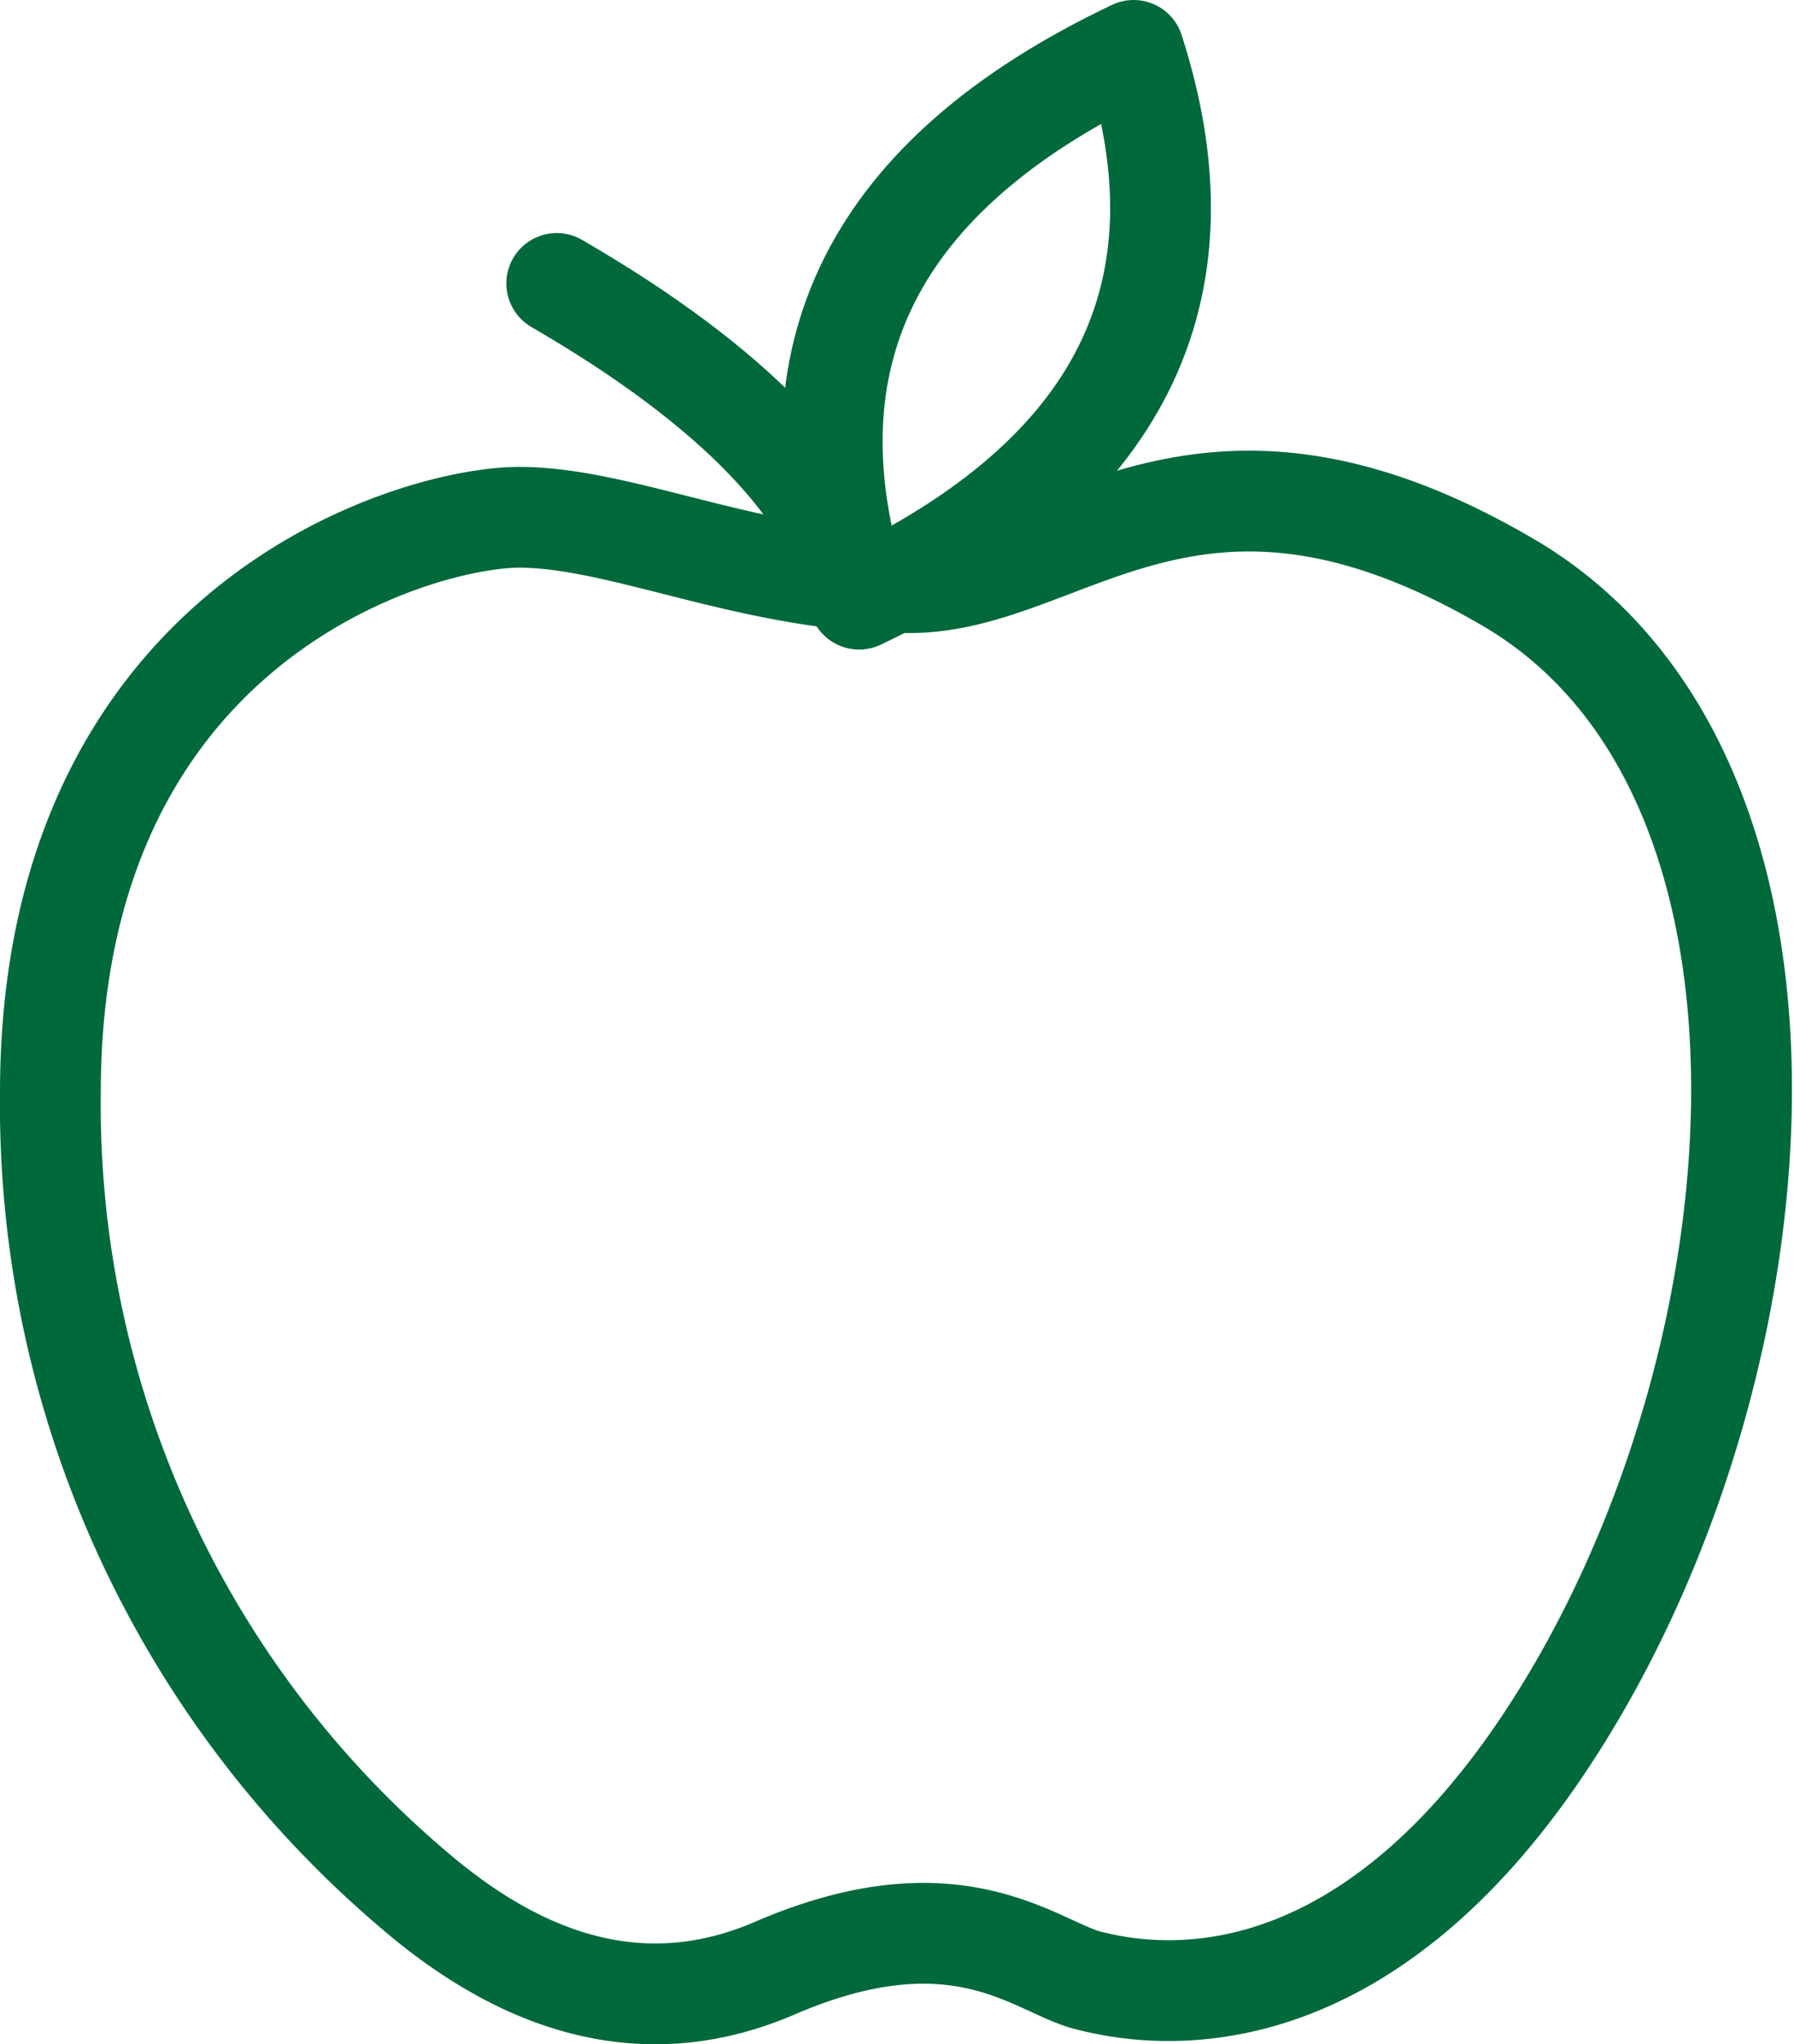
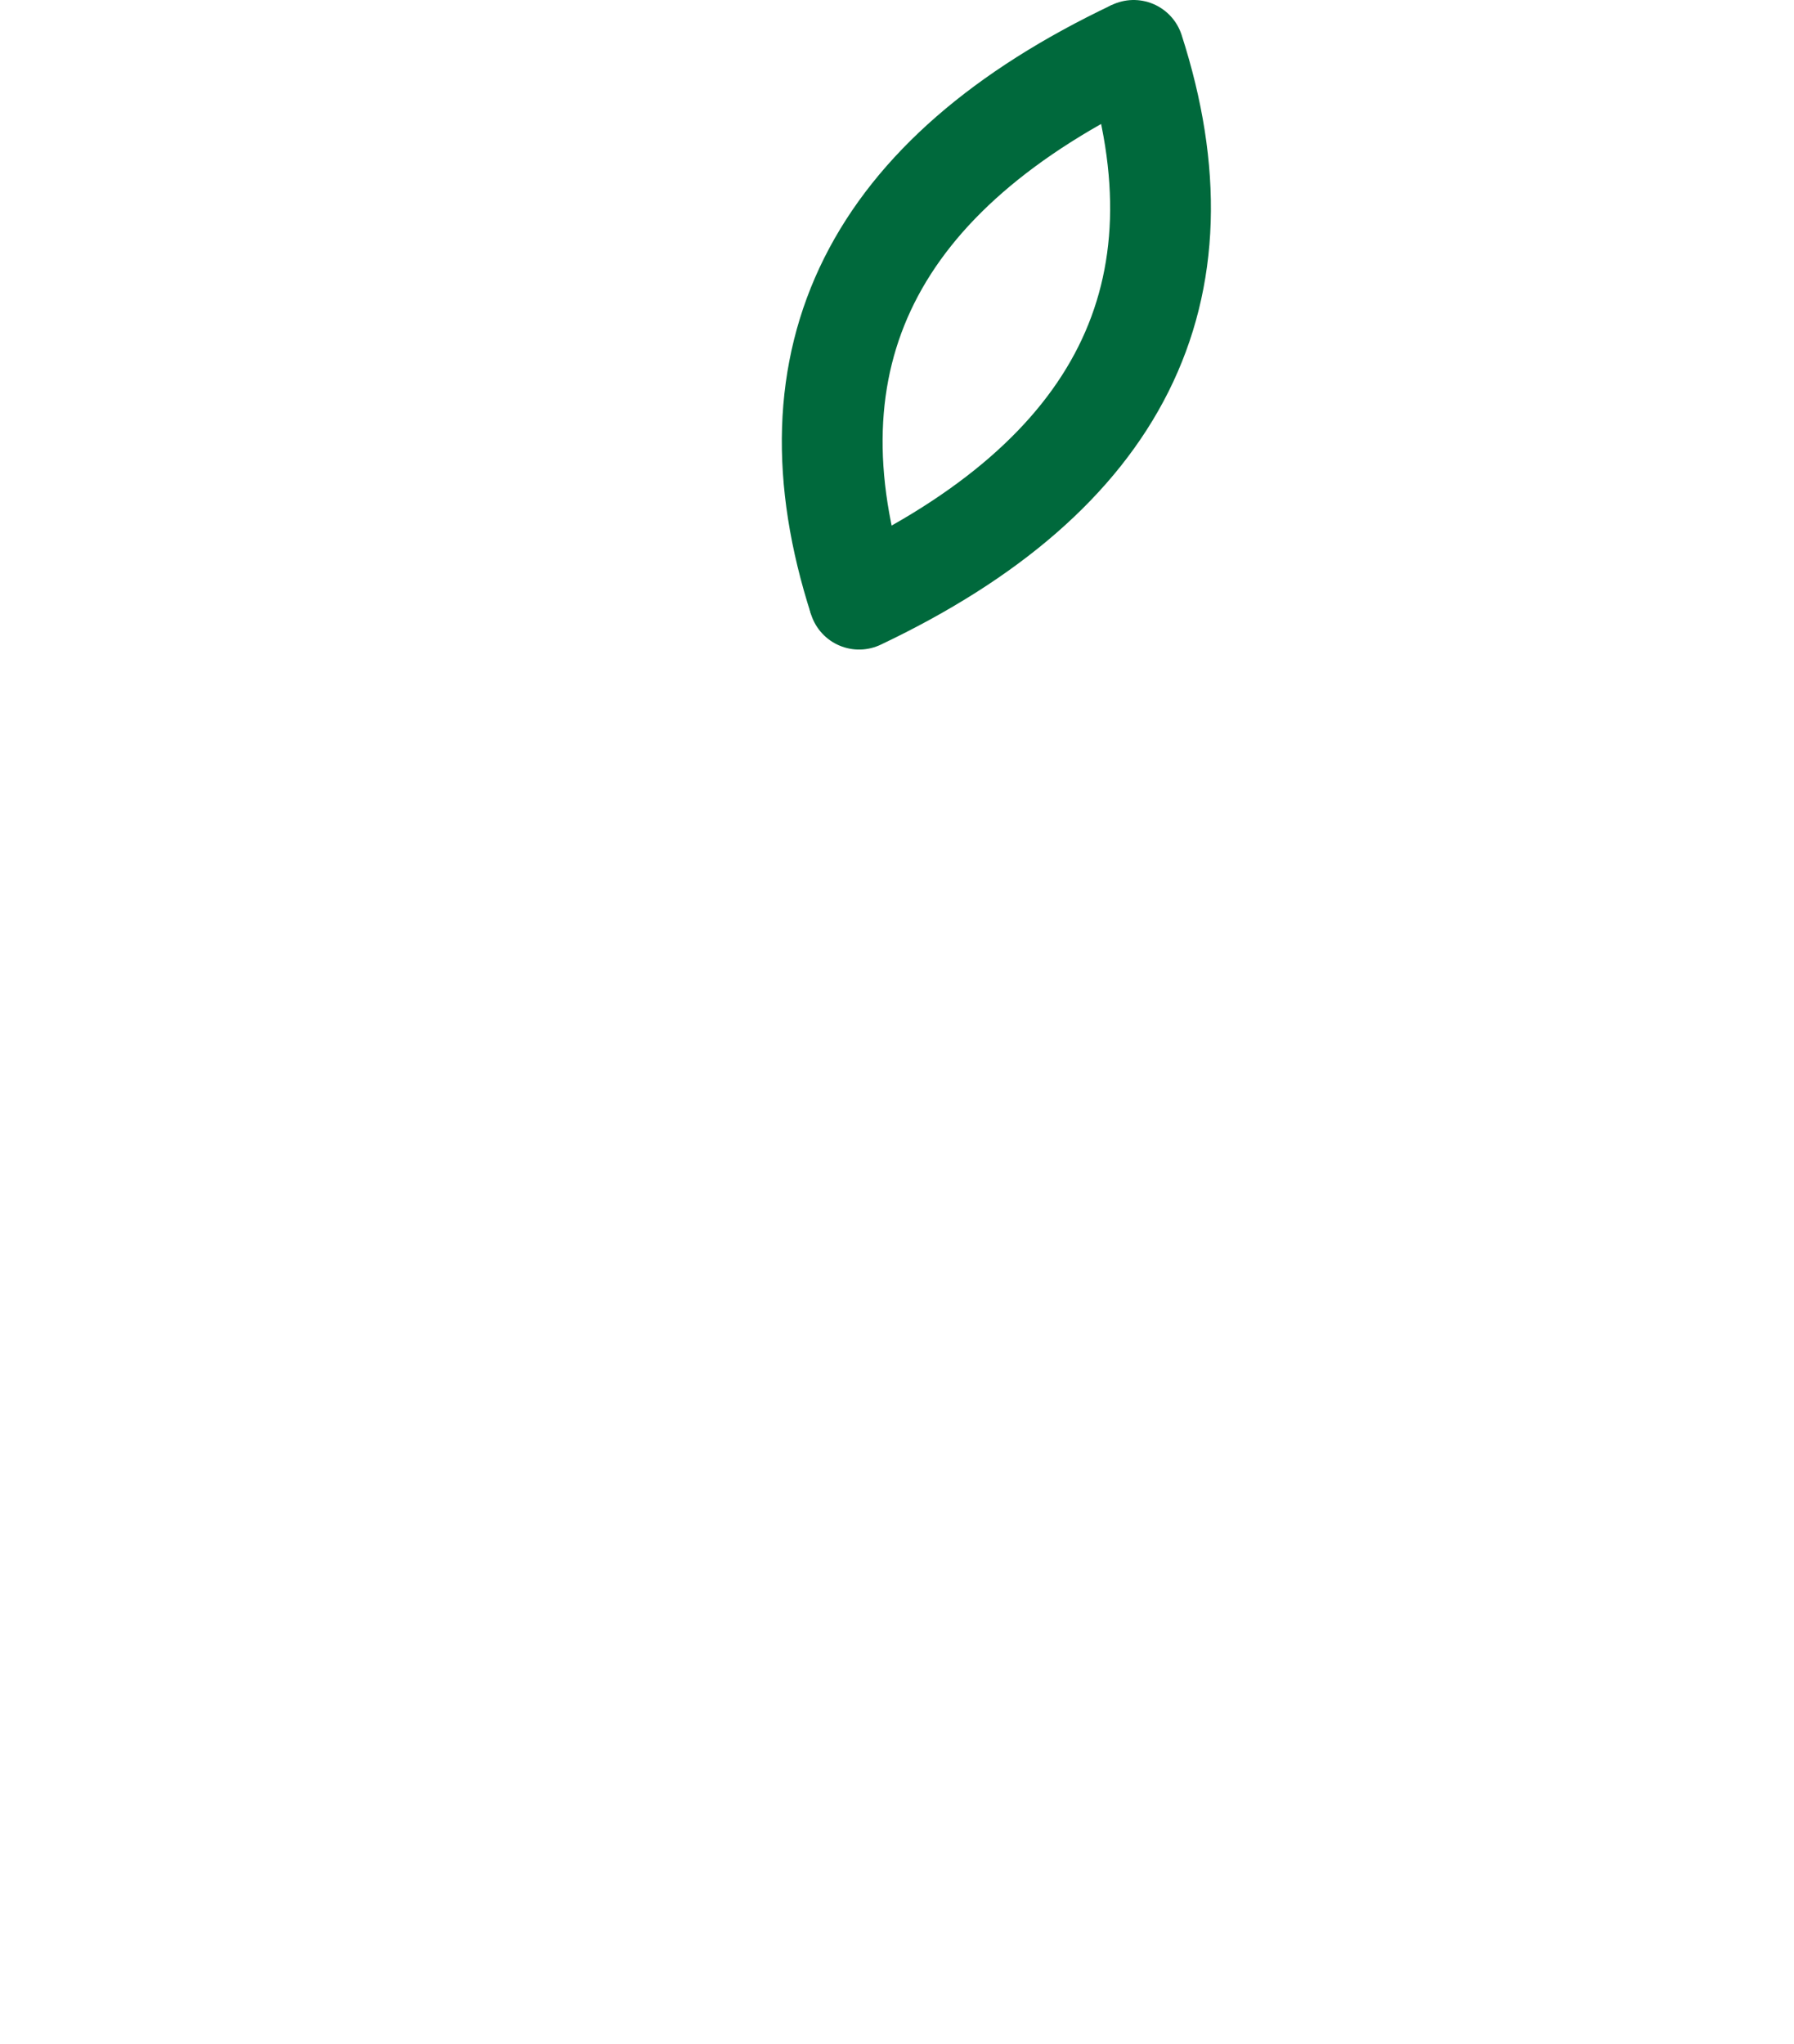
<svg xmlns="http://www.w3.org/2000/svg" id="0f1b3417-3e30-468a-af92-c6503ddbbd5f" data-name="Layer 1" viewBox="0 0 44.5 50.7">
  <defs>
    <style>.\39 b97b88c-e250-4ca3-a88a-da51b2aa78bc,.d01faa2c-5b33-4e66-9fbe-58fb05706177,.ffdcb7ab-8a0a-4417-a2f2-6919d58acb33{fill:none;stroke:#00693c;stroke-width:2.5px;}.d01faa2c-5b33-4e66-9fbe-58fb05706177,.ffdcb7ab-8a0a-4417-a2f2-6919d58acb33{stroke-linecap:round;}.ffdcb7ab-8a0a-4417-a2f2-6919d58acb33{stroke-linejoin:round;}</style>
  </defs>
  <title>apple</title>
  <g id="87c00d03-230b-4c7f-a19a-fdc2ffc5247c" data-name="Page-1">
    <g id="4f866701-6666-4c0b-823e-9cfc6fdabd7b" data-name="Home-/-Desktop">
      <g id="f50501a7-fea8-4518-8d32-9029fcead4e4" data-name="Products">
        <g id="c44b14f7-36cb-40af-bb01-bb46bdc41b1e" data-name="products">
          <g id="4d483897-cc6d-4234-84f5-9d5407a06da1" data-name="Health-and-Dental">
            <g id="43c16ae3-4fdd-4c53-9683-a9bd1a9b3f57" data-name="apple">
-               <path id="c8fdd996-682f-4d34-b386-8009c8243a58" data-name="Path-5" class="9b97b88c-e250-4ca3-a88a-da51b2aa78bc" d="M23.32,15c-3.88,0-7.11-1.62-9.69-1.62S2,16,2,27.65a25.54,25.54,0,0,0,9,19.76q4.52,3.89,9,1.94c4.52-1.94,6.46,0,7.75.32s7.11,1.62,12.27-7.45S45.93,19.55,38.17,15,27.19,15,23.32,15Z" transform="translate(-0.75 -0.55)" />
              <g id="88a5ce75-f4ab-429d-b2e5-5d176f47fbc2" data-name="Group-4">
                <g id="707d81f9-aac7-4894-8c1c-40b9987ed78a" data-name="Group-3">
                  <path id="71b102f8-8a29-4dec-86d9-c6badb05e62e" data-name="Path-6-Copy" class="ffdcb7ab-8a0a-4417-a2f2-6919d58acb33" d="M28.87,1.8q2.9,9-6.81,13.61" transform="translate(-0.75 -0.55)" />
                  <path id="0dcd34be-6995-402d-8282-eed190eb6002" data-name="Path-6" class="9b97b88c-e250-4ca3-a88a-da51b2aa78bc" d="M22.06,15.41q-2.9-9,6.81-13.61" transform="translate(-0.75 -0.55)" />
                </g>
-                 <path id="0177fabd-eb86-4de4-92e1-f0ed1eeb0788" data-name="Path-3" class="d01faa2c-5b33-4e66-9fbe-58fb05706177" d="M14.56,7.58q6.62,3.84,7.5,7.82" transform="translate(-0.75 -0.55)" />
              </g>
            </g>
          </g>
        </g>
      </g>
    </g>
  </g>
</svg>